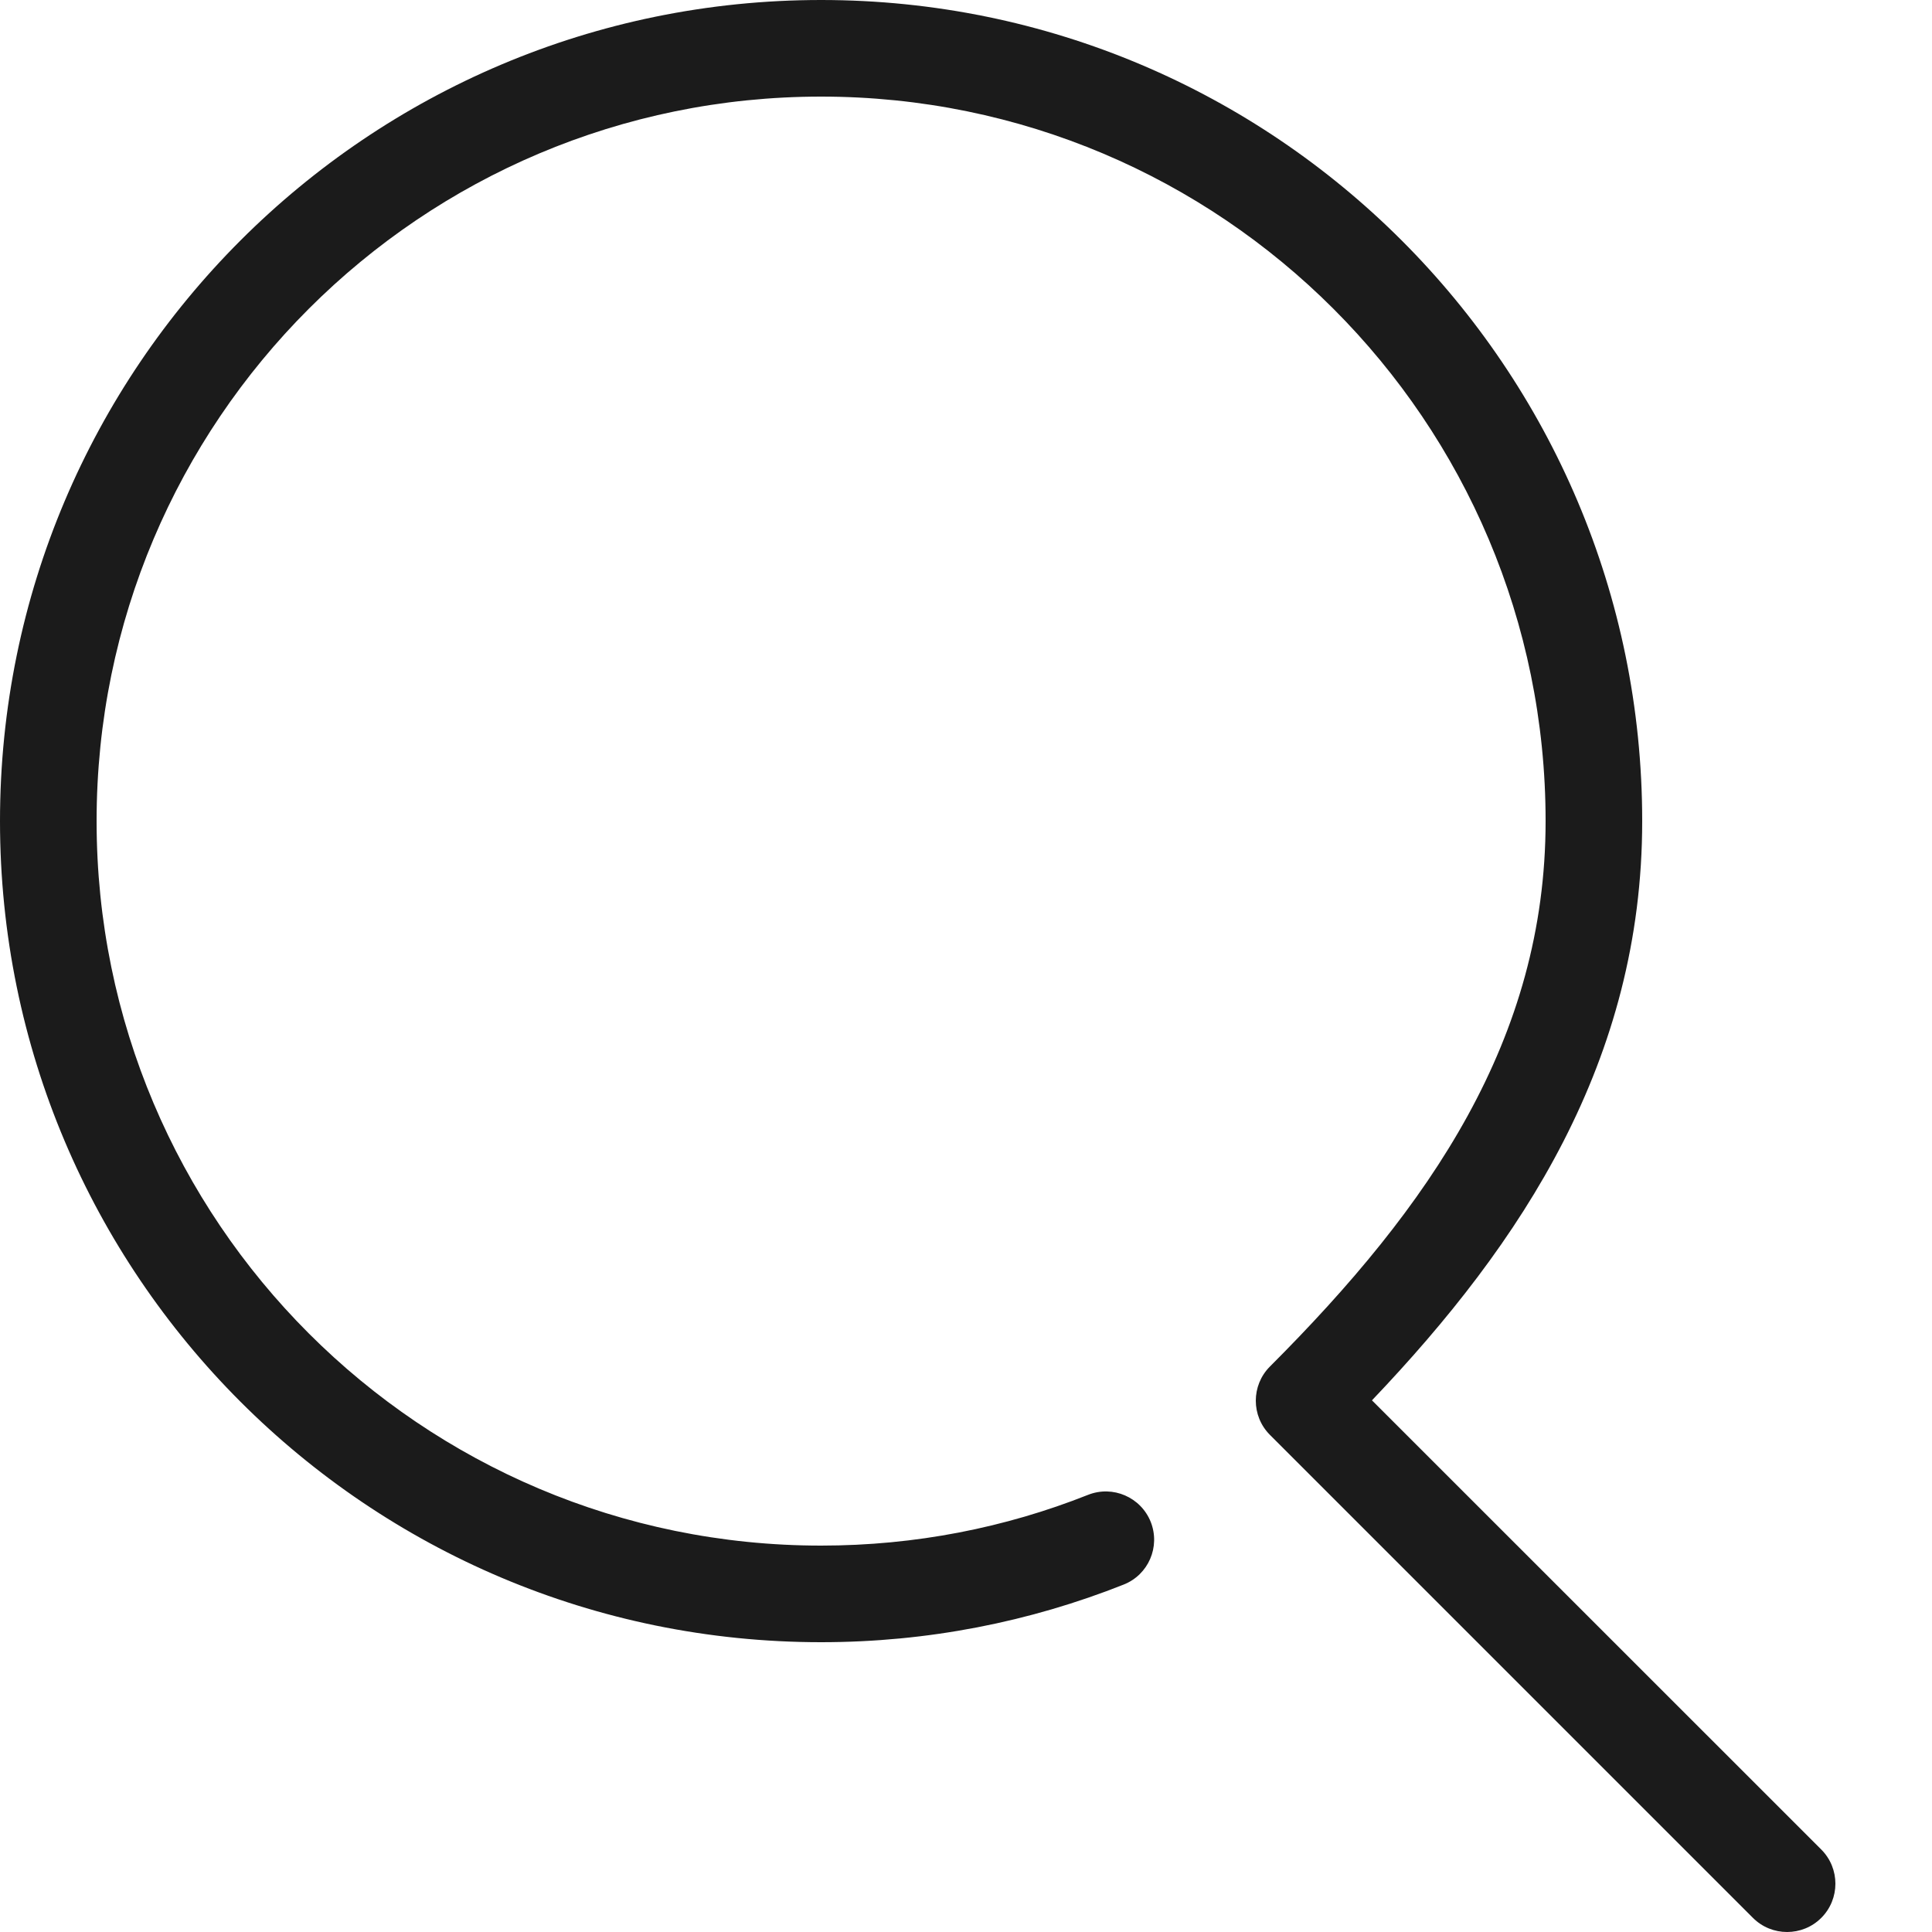
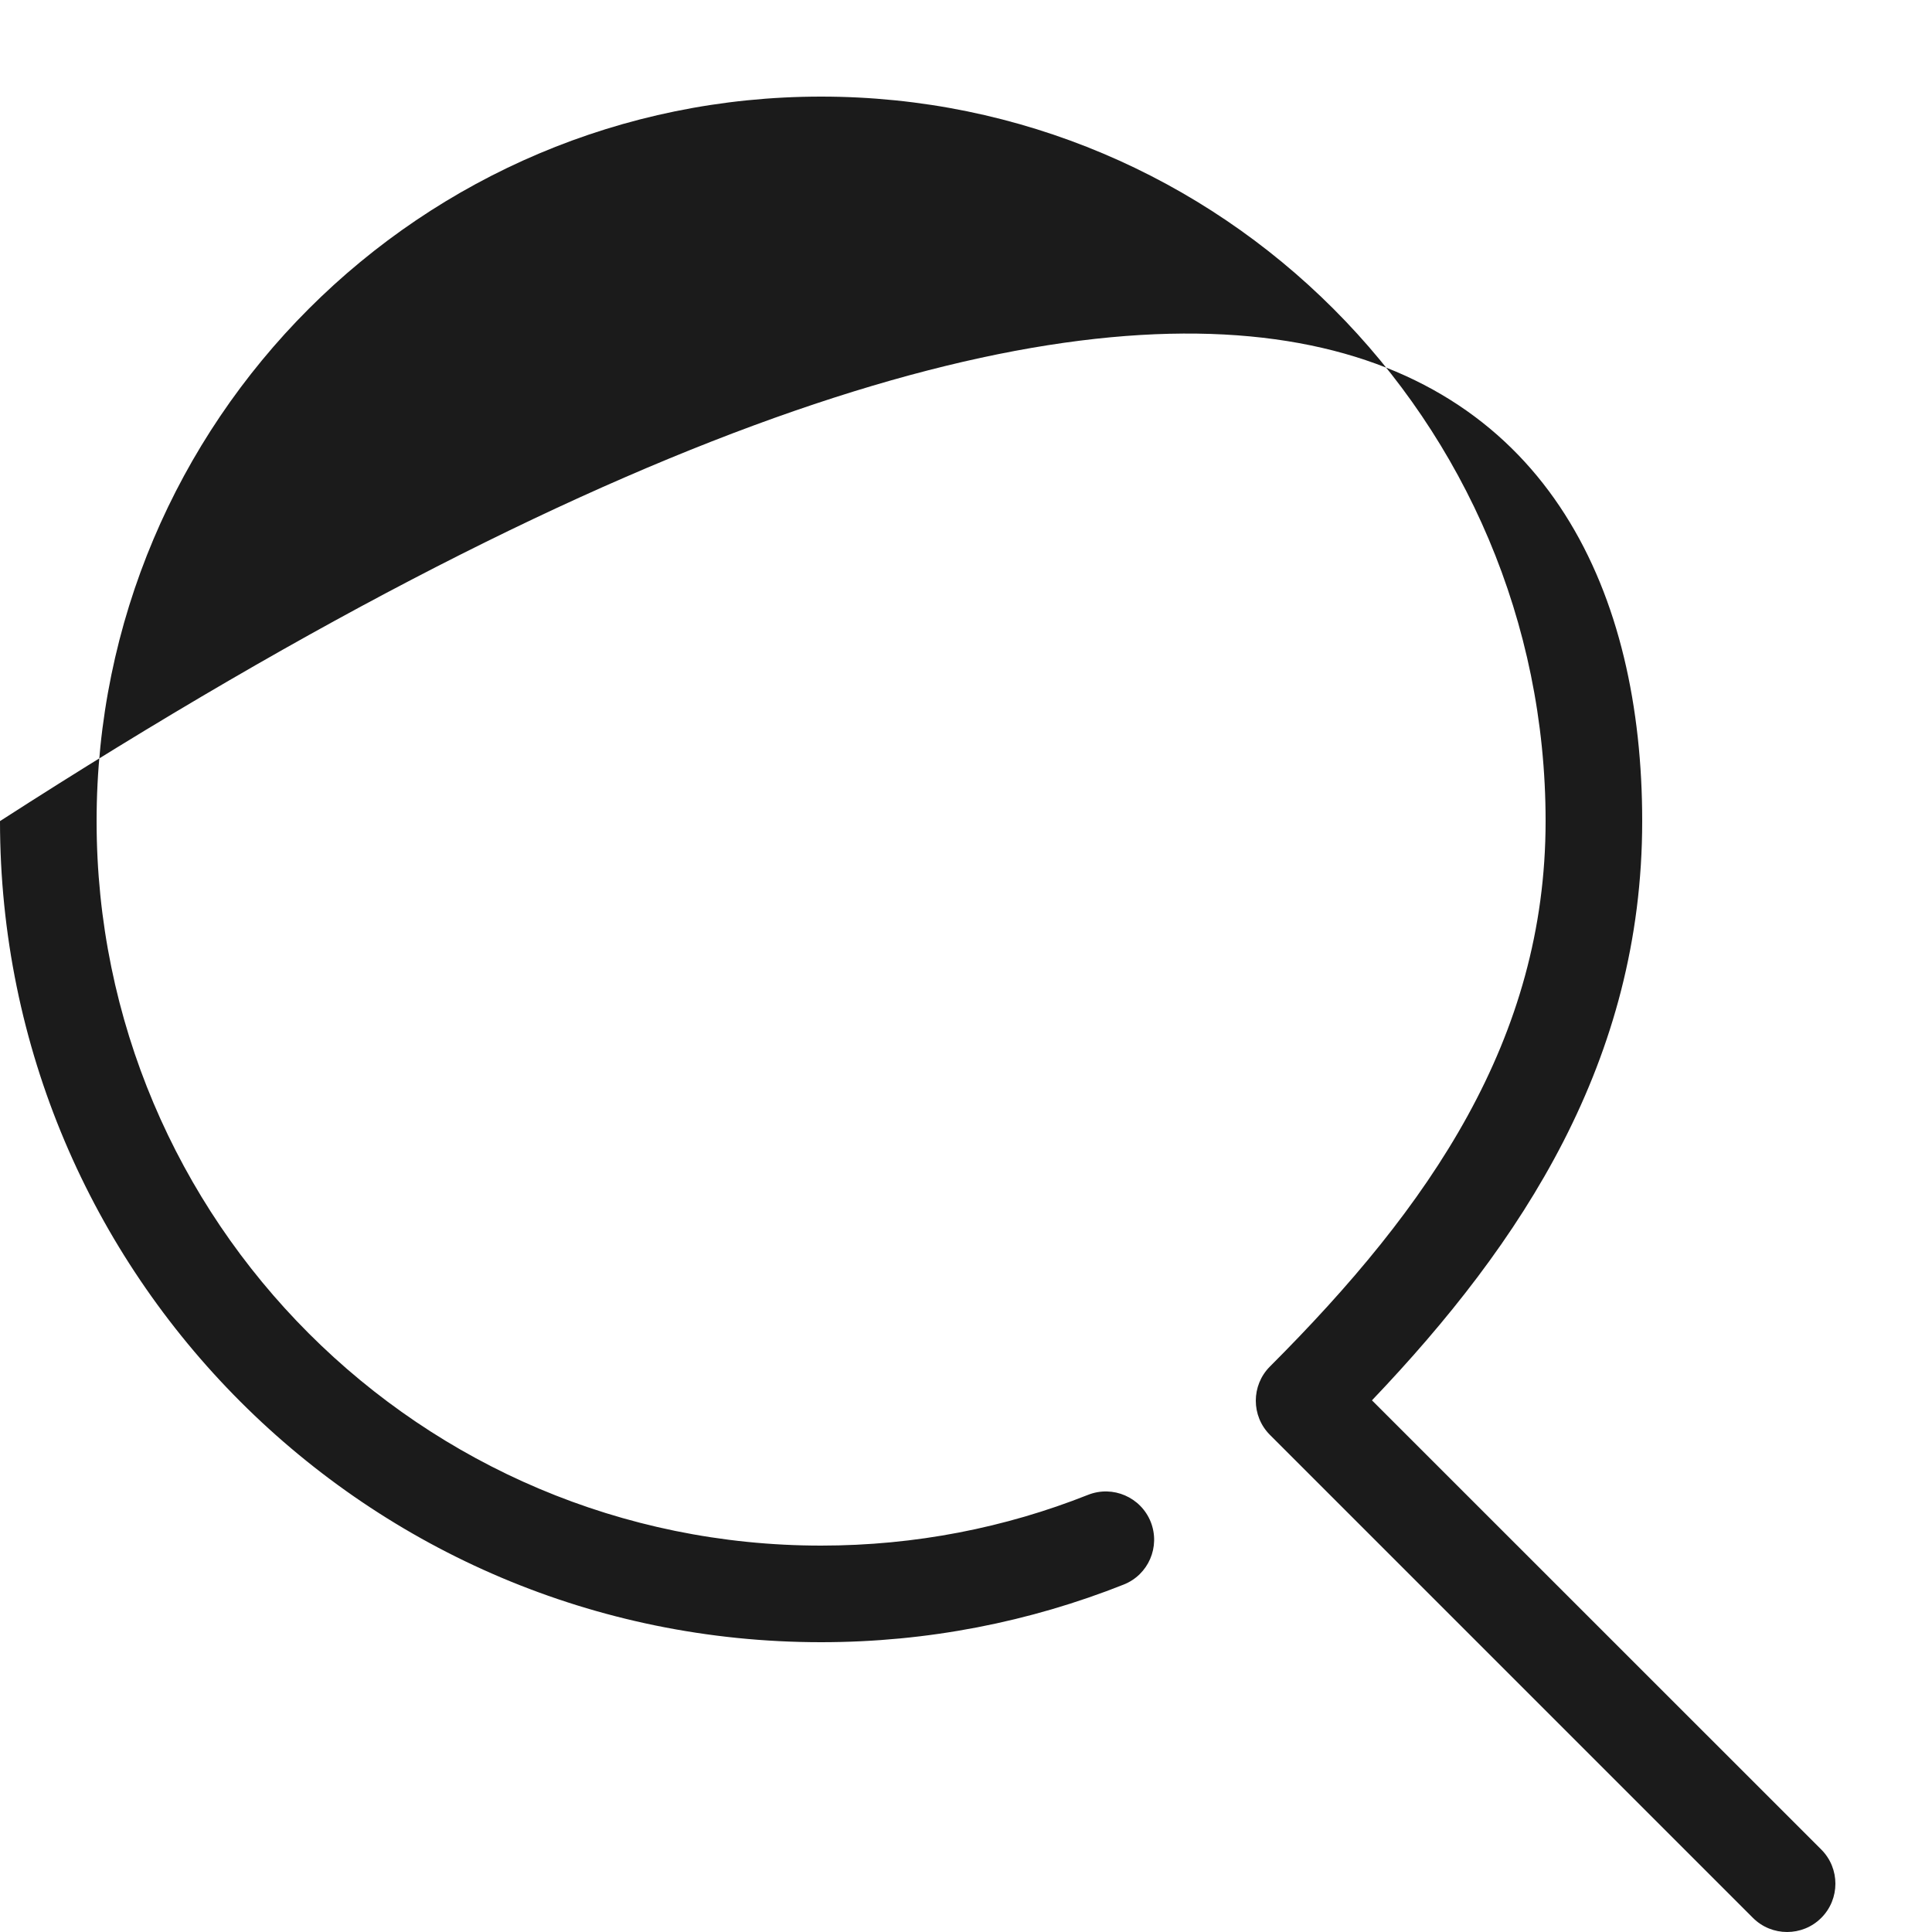
<svg xmlns="http://www.w3.org/2000/svg" width="16" height="16" viewBox="0 0 16 16" fill="none">
-   <path fill-rule="evenodd" clip-rule="evenodd" d="M6.8 0.8C3.486 0.8 0.8 3.486 0.8 6.8C0.8 10.114 3.486 12.8 6.8 12.8C7.581 12.8 8.327 12.651 9.01 12.38C9.216 12.298 9.448 12.399 9.53 12.604C9.611 12.81 9.511 13.042 9.305 13.123C8.529 13.431 7.684 13.6 6.8 13.6C3.044 13.6 0 10.556 0 6.8C0 3.044 3.044 0 6.8 0C10.556 0 13.6 3.044 13.6 6.8C13.6 8.781 12.608 10.29 11.362 11.597L15.083 15.317C15.239 15.473 15.239 15.727 15.083 15.883C14.927 16.039 14.673 16.039 14.517 15.883L10.517 11.883C10.361 11.727 10.361 11.473 10.517 11.317C11.841 9.993 12.8 8.606 12.8 6.8C12.8 3.486 10.114 0.8 6.8 0.8Z" fill="#1B1B1B" />
+   <path fill-rule="evenodd" clip-rule="evenodd" d="M6.8 0.8C3.486 0.8 0.8 3.486 0.8 6.8C0.8 10.114 3.486 12.8 6.8 12.8C7.581 12.8 8.327 12.651 9.01 12.38C9.216 12.298 9.448 12.399 9.53 12.604C9.611 12.81 9.511 13.042 9.305 13.123C8.529 13.431 7.684 13.6 6.8 13.6C3.044 13.6 0 10.556 0 6.8C10.556 0 13.6 3.044 13.6 6.8C13.6 8.781 12.608 10.29 11.362 11.597L15.083 15.317C15.239 15.473 15.239 15.727 15.083 15.883C14.927 16.039 14.673 16.039 14.517 15.883L10.517 11.883C10.361 11.727 10.361 11.473 10.517 11.317C11.841 9.993 12.8 8.606 12.8 6.8C12.8 3.486 10.114 0.8 6.8 0.8Z" fill="#1B1B1B" />
</svg>